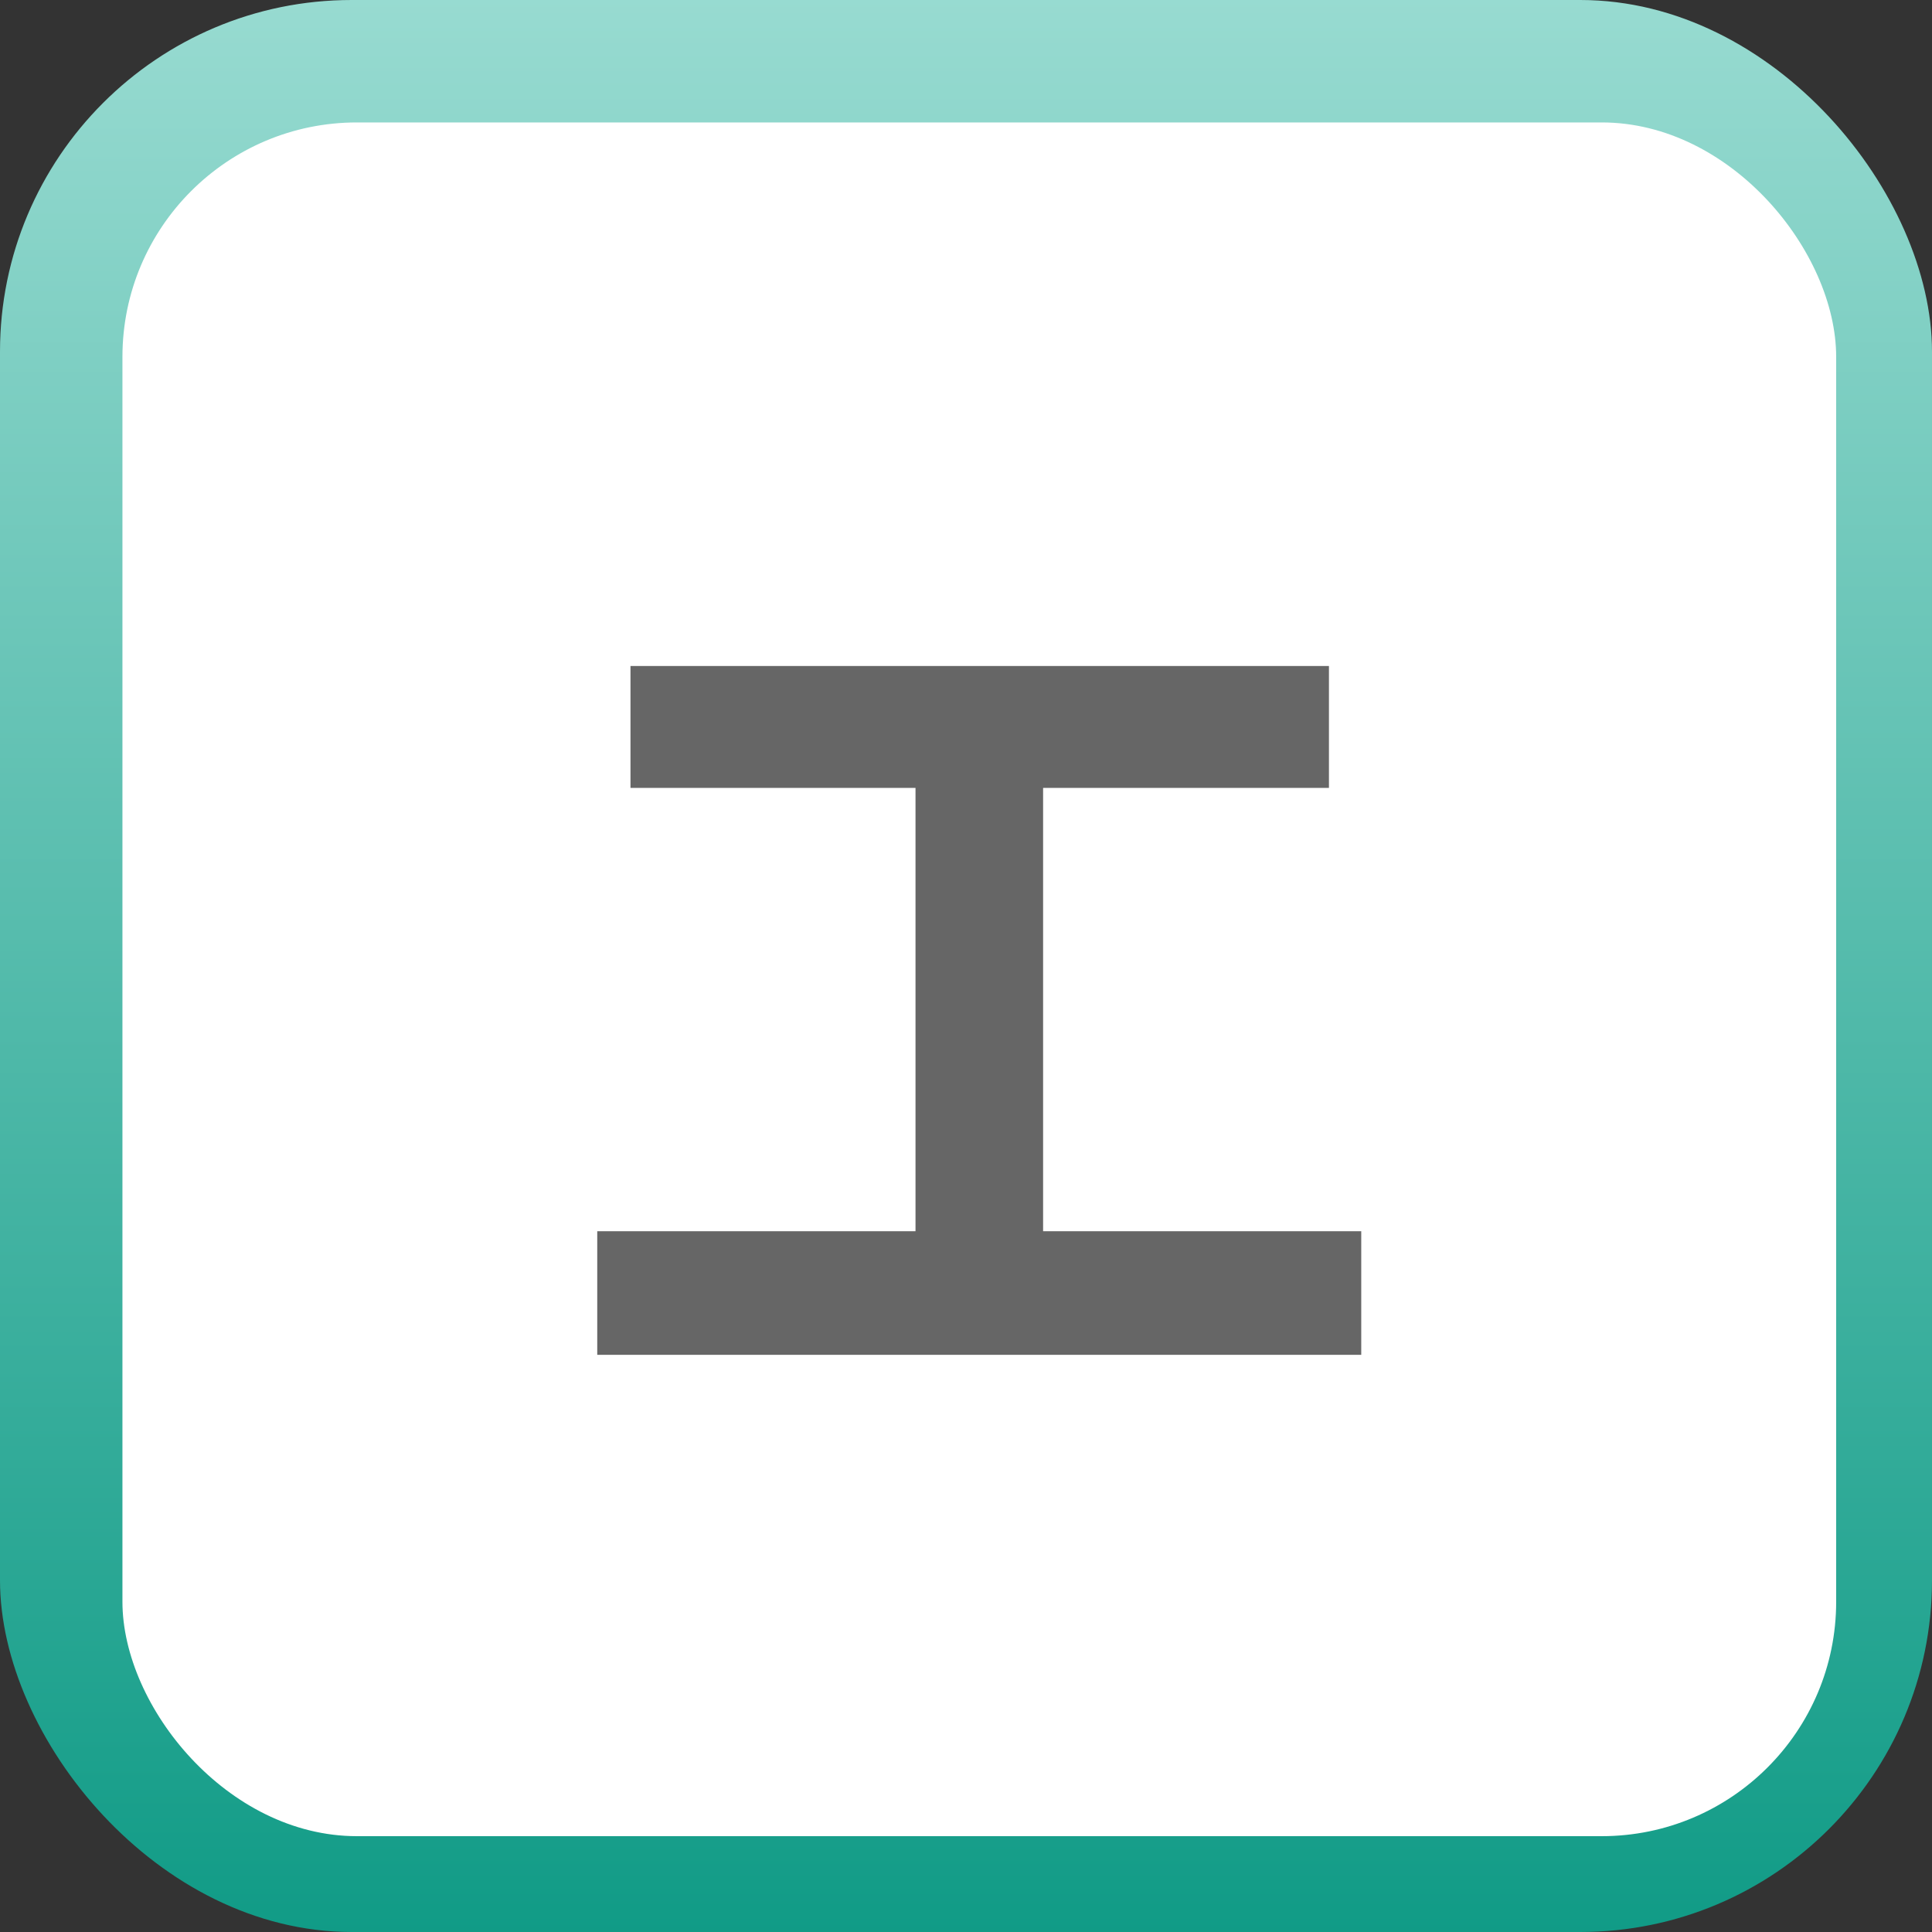
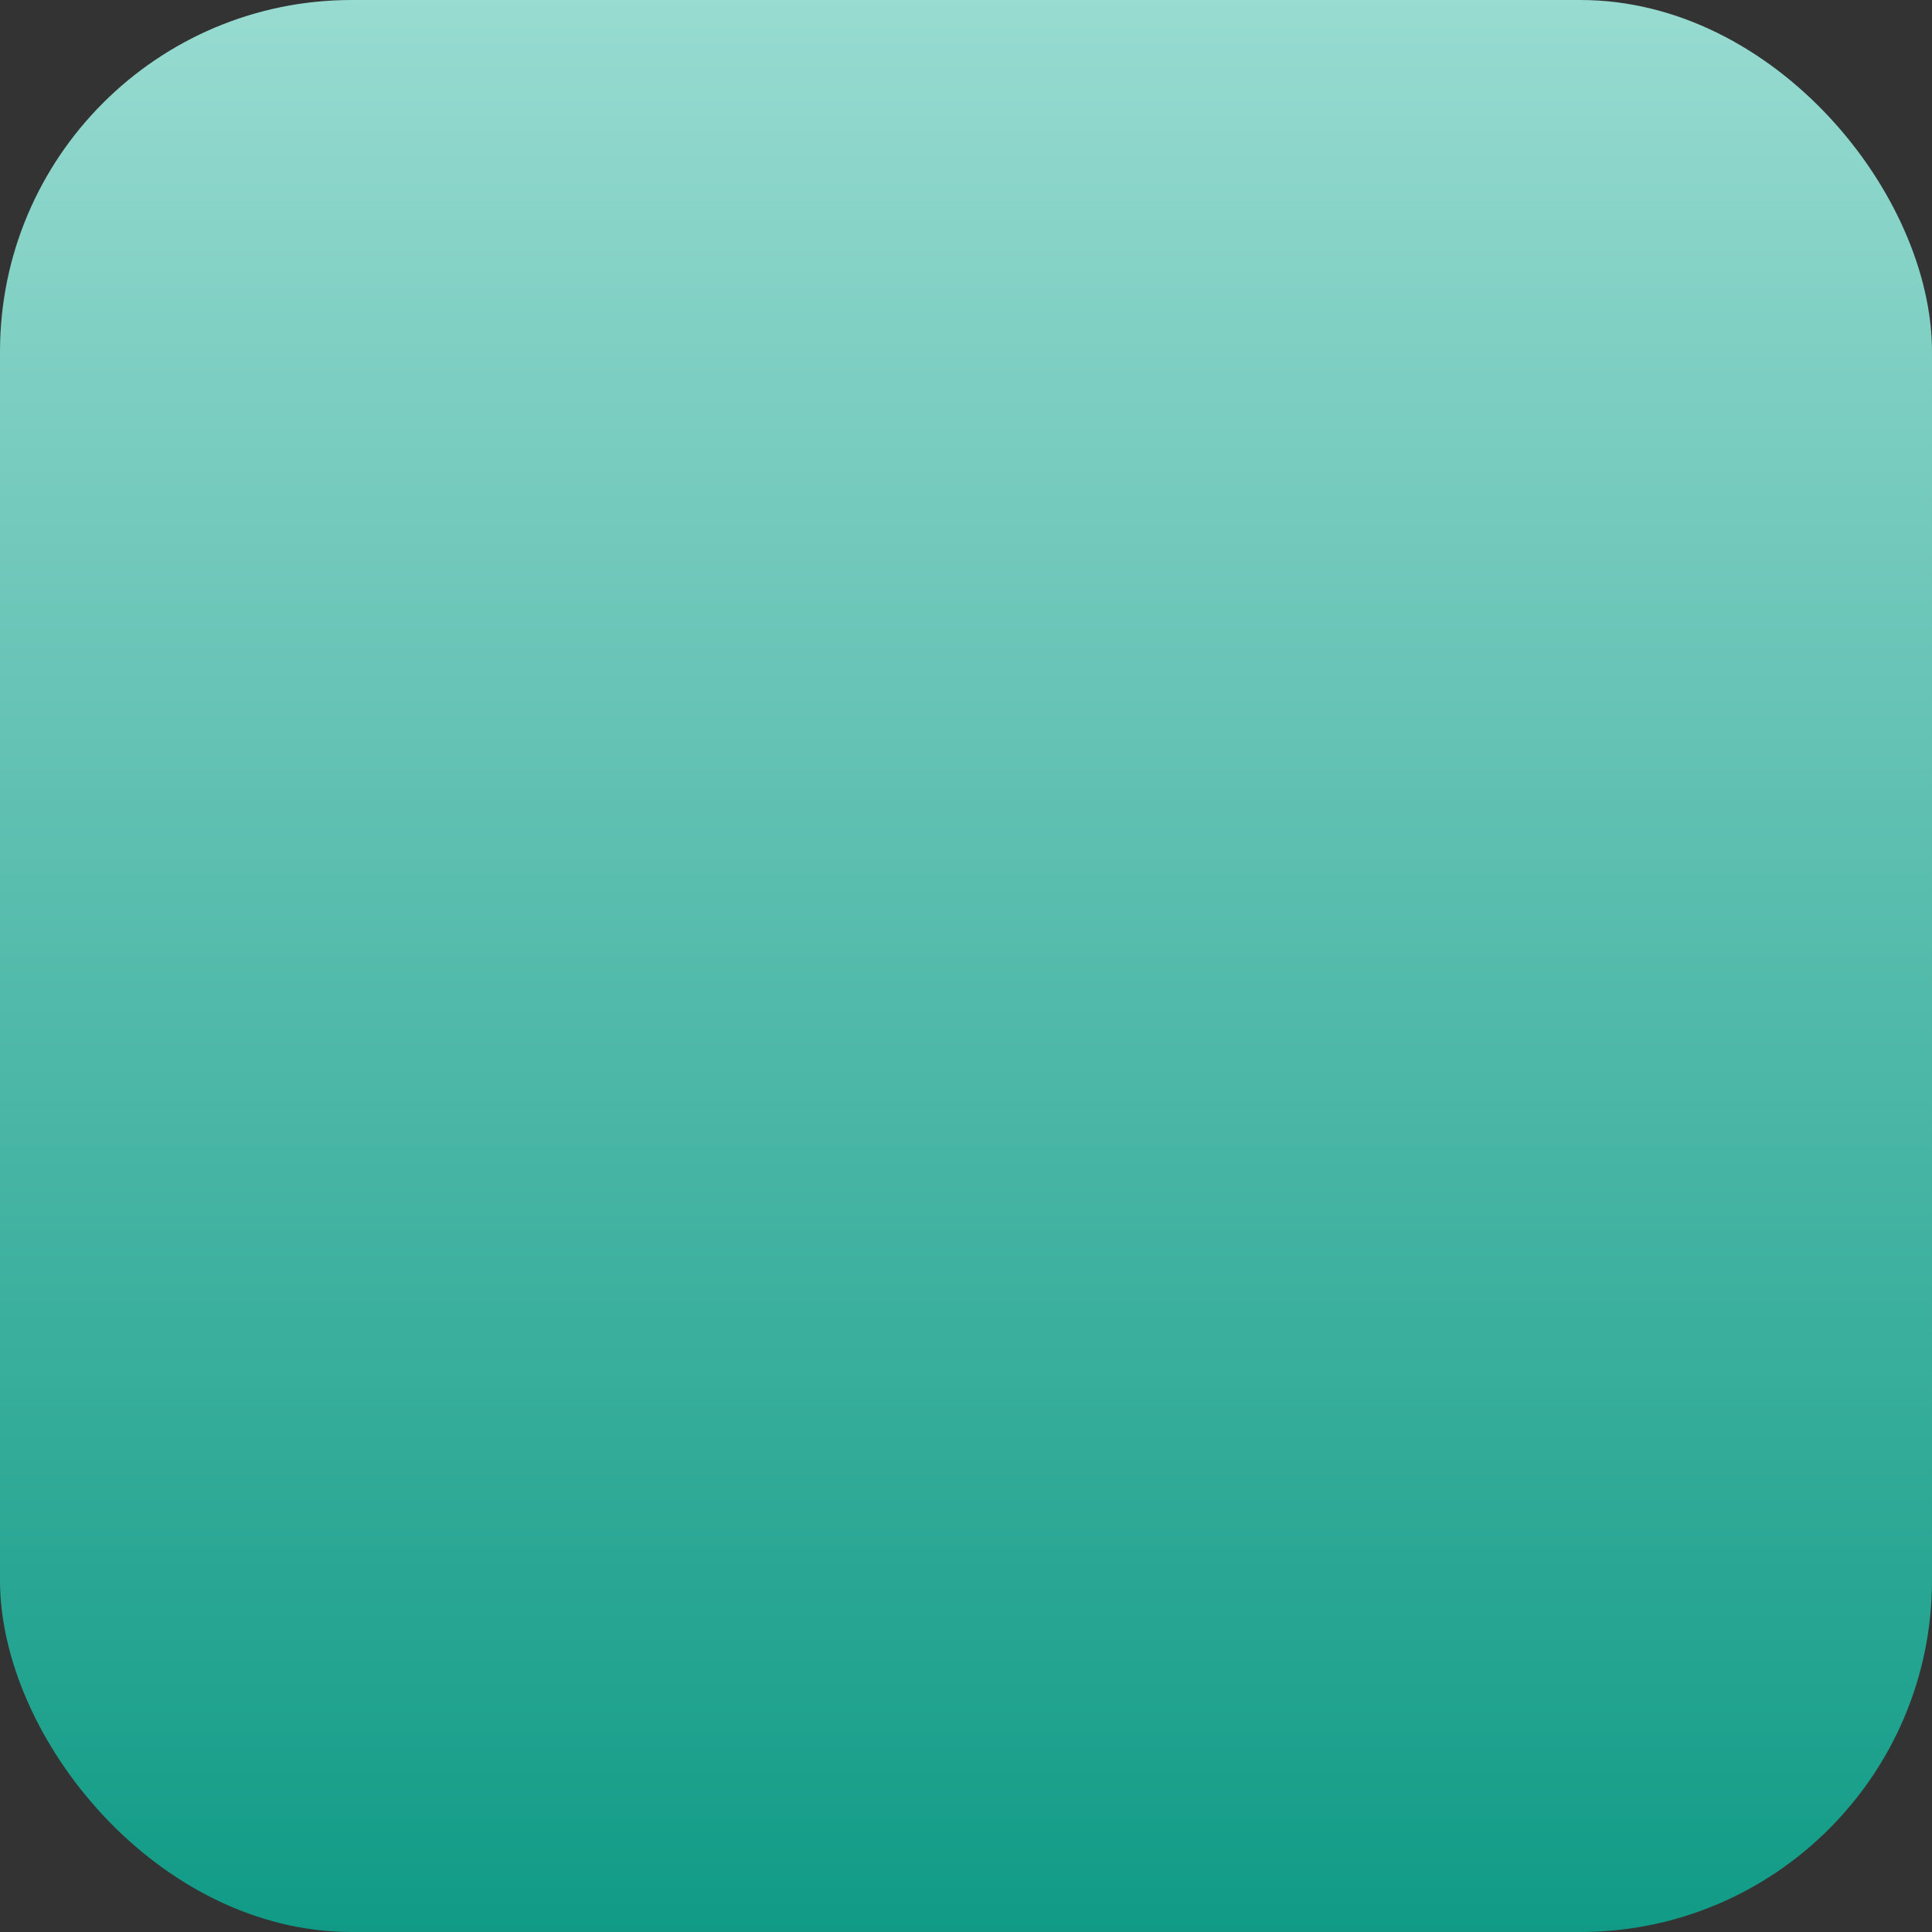
<svg xmlns="http://www.w3.org/2000/svg" id="グループ_6971" data-name="グループ 6971" width="32.963" height="32.963" viewBox="0 0 32.963 32.963">
  <rect x="0" y="0" width="32.963" height="32.963" fill="#333333" stroke="none" />
  <defs>
    <linearGradient id="linear-gradient" x1="0.5" x2="0.5" y2="1" gradientUnits="objectBoundingBox">
      <stop offset="0" stop-color="#98dbd1" />
      <stop offset="1" stop-color="#109b86" />
    </linearGradient>
  </defs>
  <rect id="長方形_1398" data-name="長方形 1398" width="32.963" height="32.963" rx="6" fill="url(#linear-gradient)" />
-   <rect id="長方形_1399" data-name="長方形 1399" width="29.239" height="29.239" rx="4" transform="translate(2.089 2.089)" fill="#fff" />
-   <path id="パス_1028" data-name="パス 1028" d="M1.267-18.85H6.13v7.564H.7v2.108H13.735v-2.108H8.307V-18.85h4.877v-2.08H1.267Z" transform="translate(9.49 32.293)" fill="#666" />
</svg>